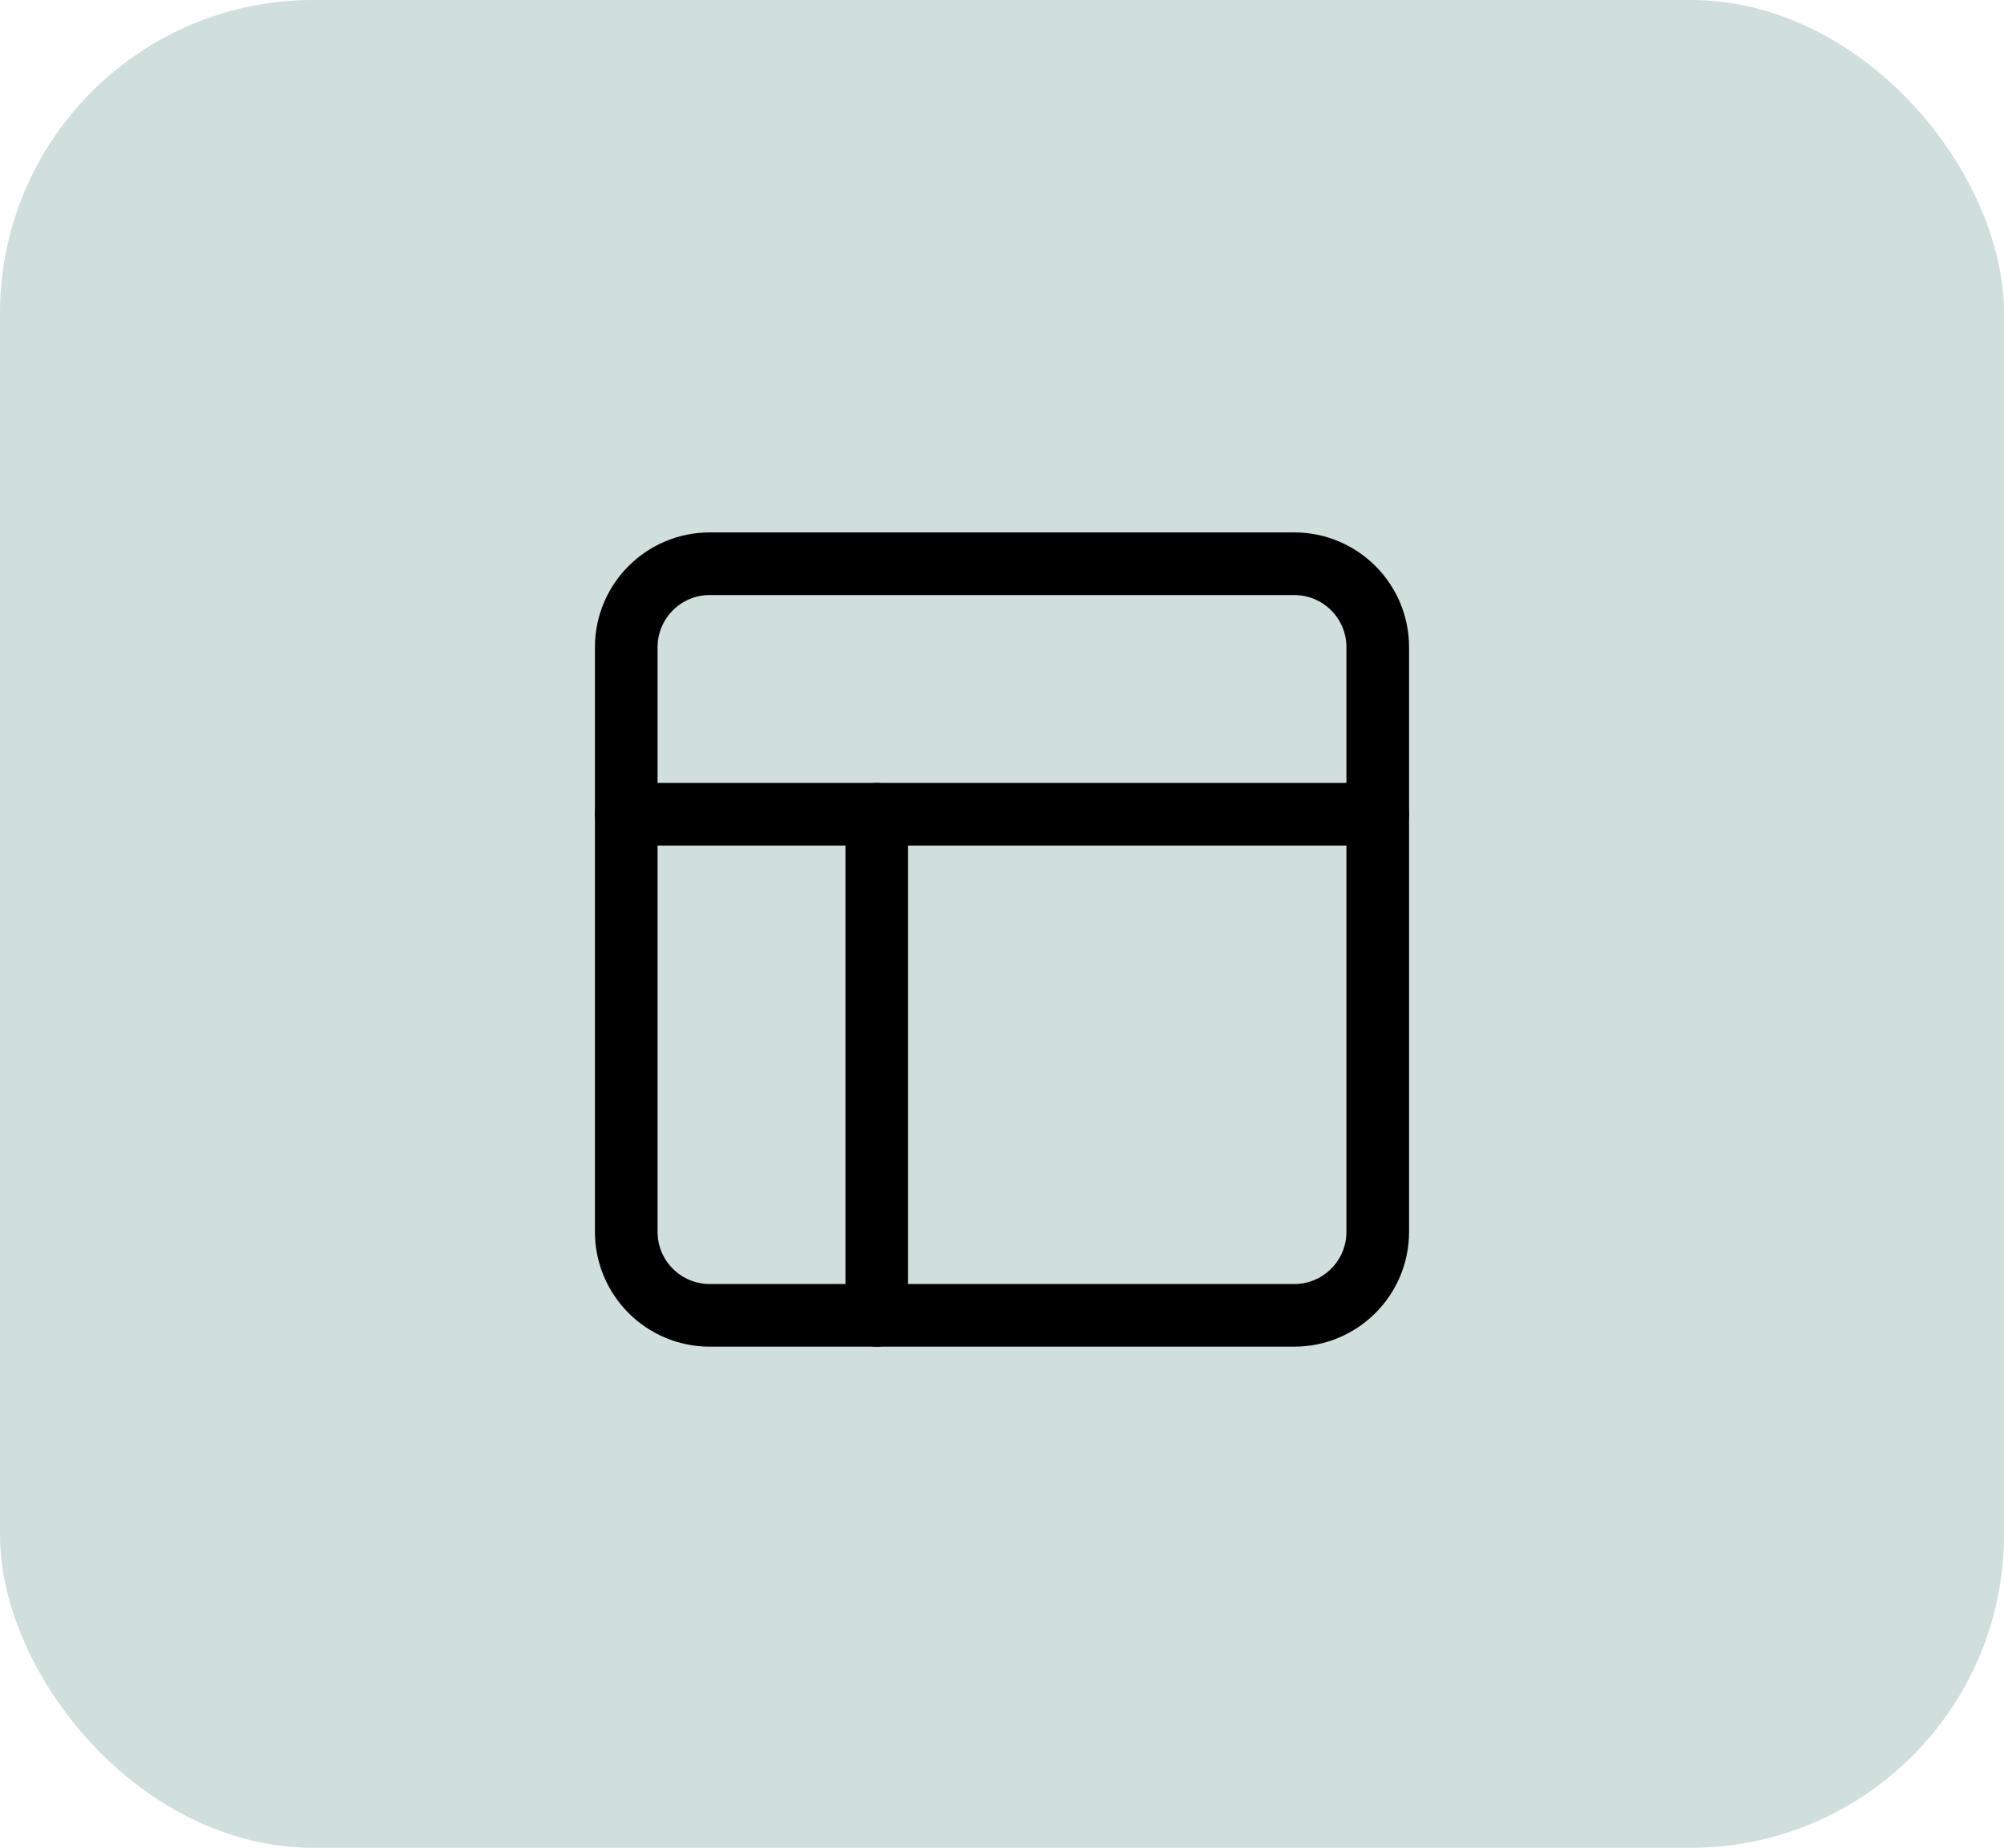
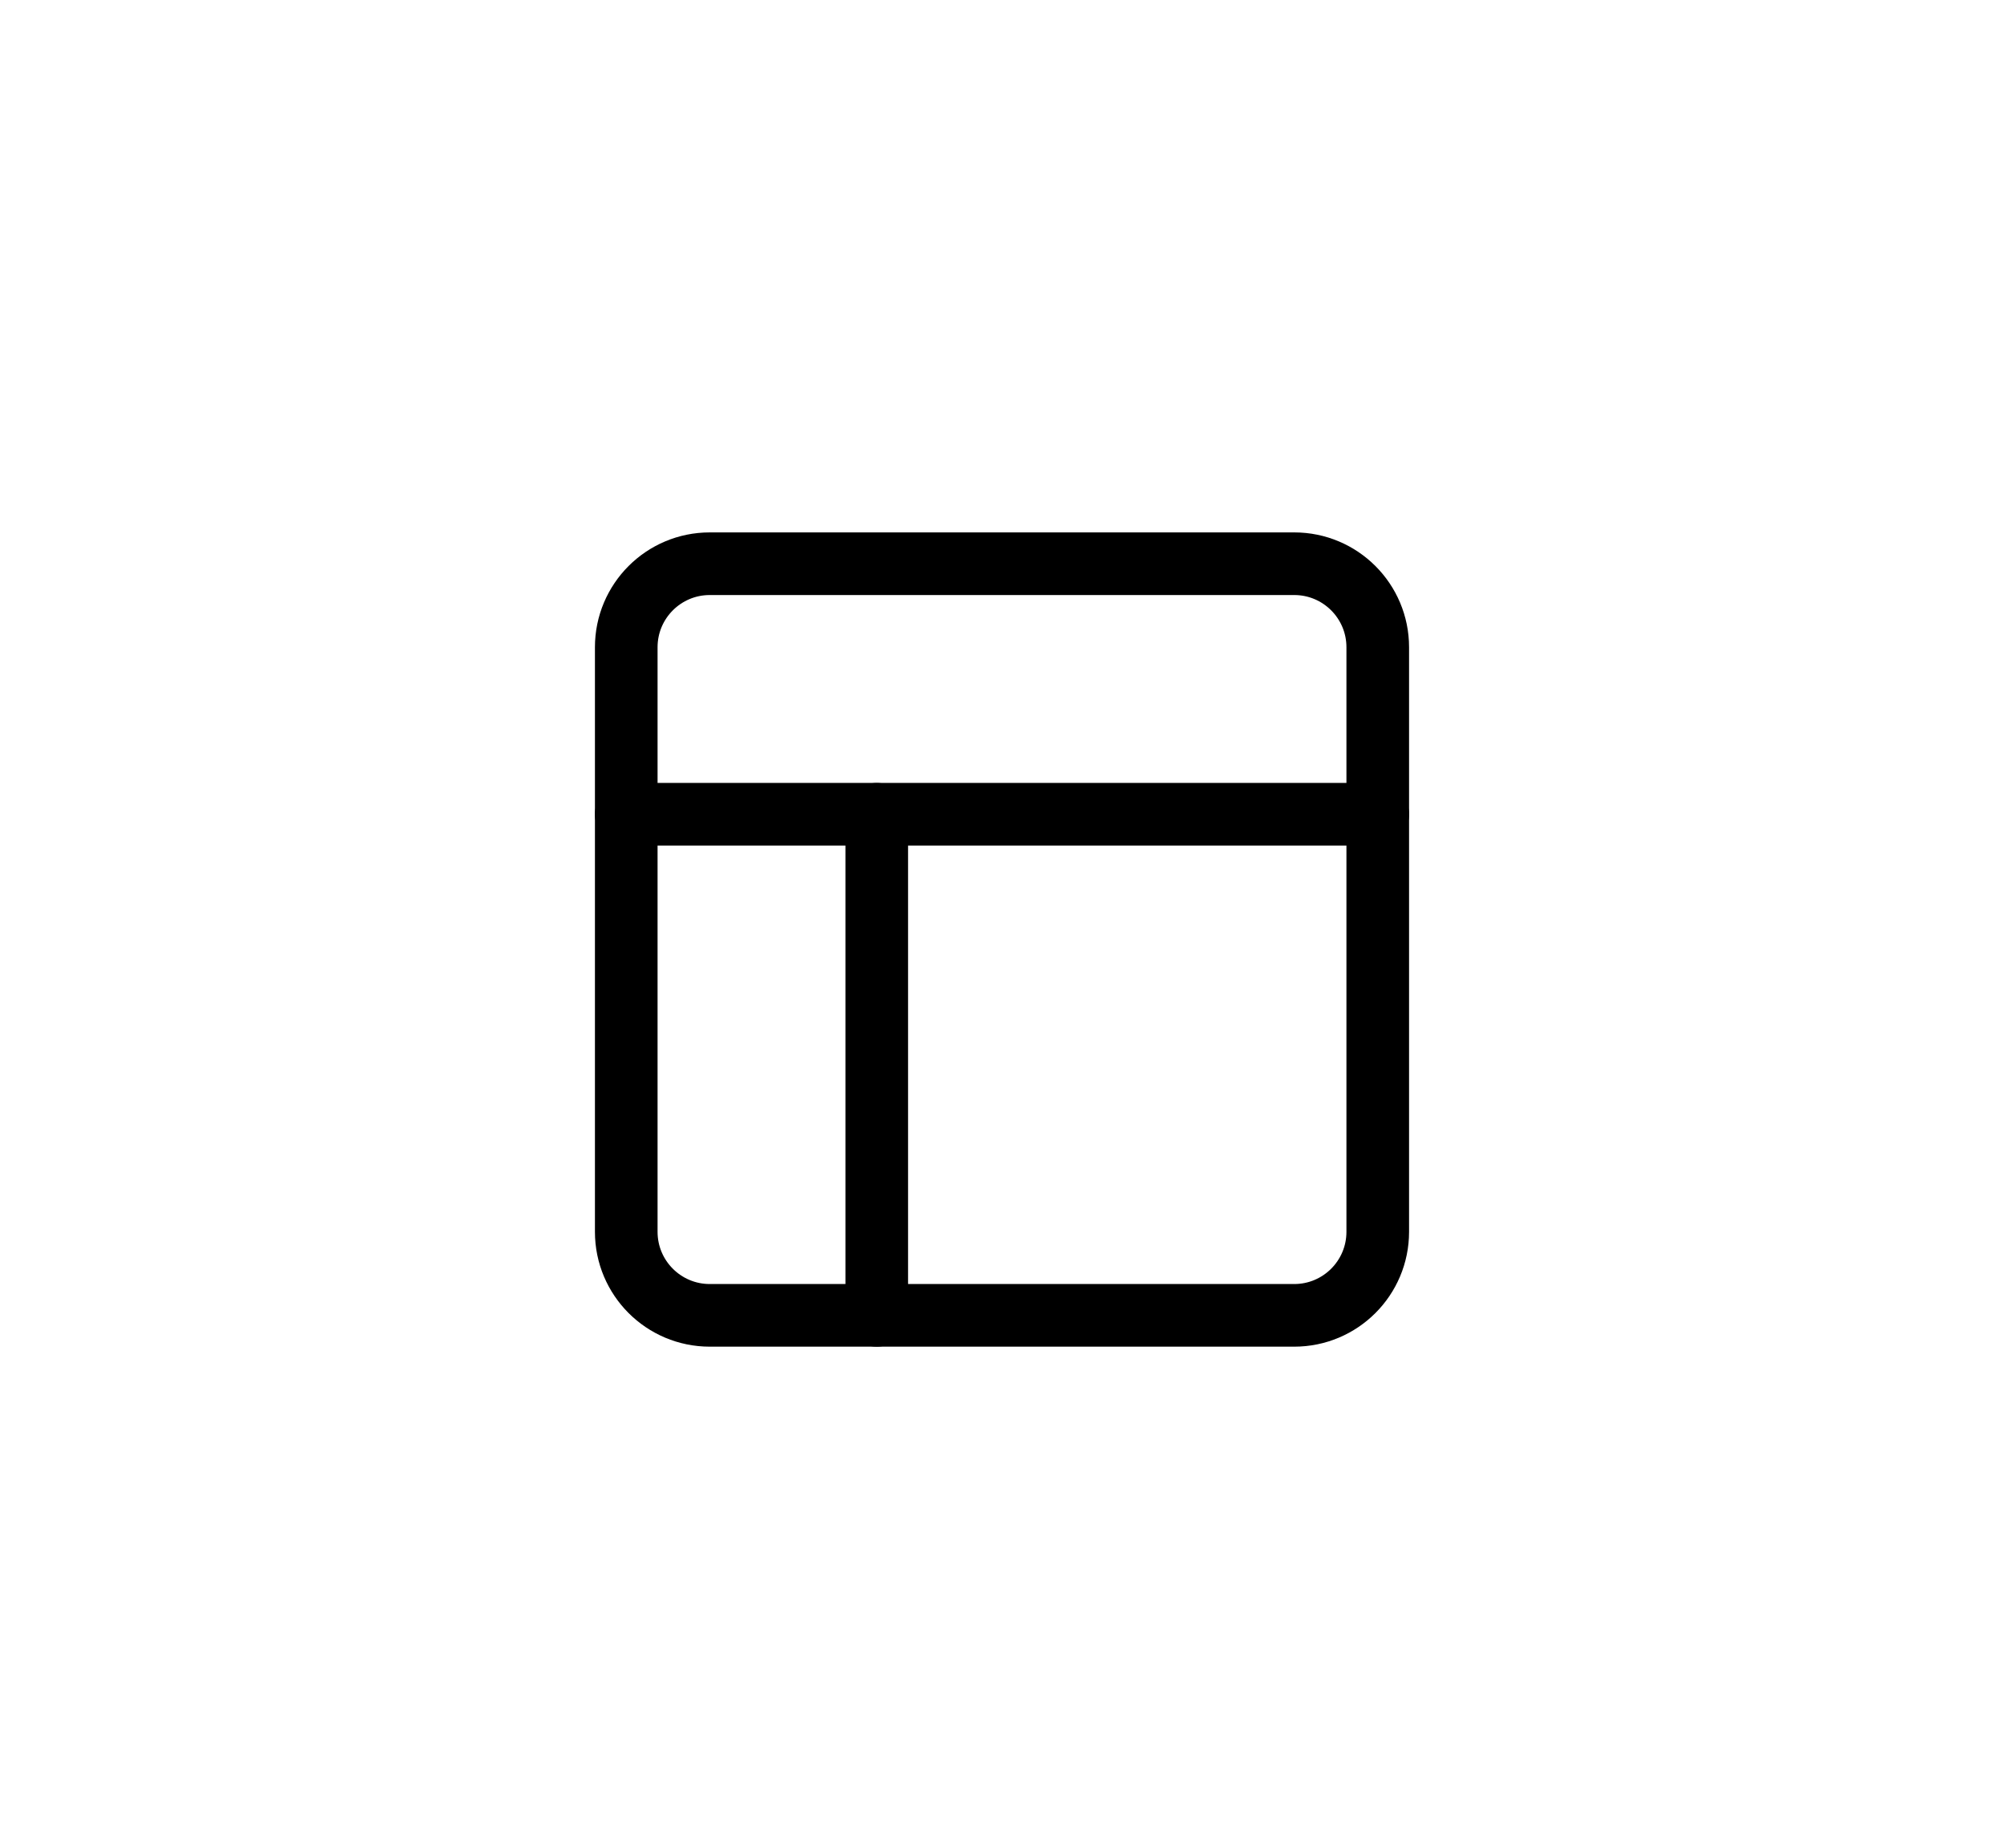
<svg xmlns="http://www.w3.org/2000/svg" width="64" height="59" viewBox="0 0 64 59" fill="none">
-   <rect width="64" height="59" rx="10" fill="#D0DFDC" />
  <path d="M41.333 18H22.667C21.194 18 20 19.194 20 20.667V39.333C20 40.806 21.194 42 22.667 42H41.333C42.806 42 44 40.806 44 39.333V20.667C44 19.194 42.806 18 41.333 18Z" stroke="black" stroke-width="2" stroke-linecap="round" stroke-linejoin="round" />
  <path d="M20 26H44" stroke="black" stroke-width="2" stroke-linecap="round" stroke-linejoin="round" />
  <path d="M28 42V26" stroke="black" stroke-width="2" stroke-linecap="round" stroke-linejoin="round" />
</svg>